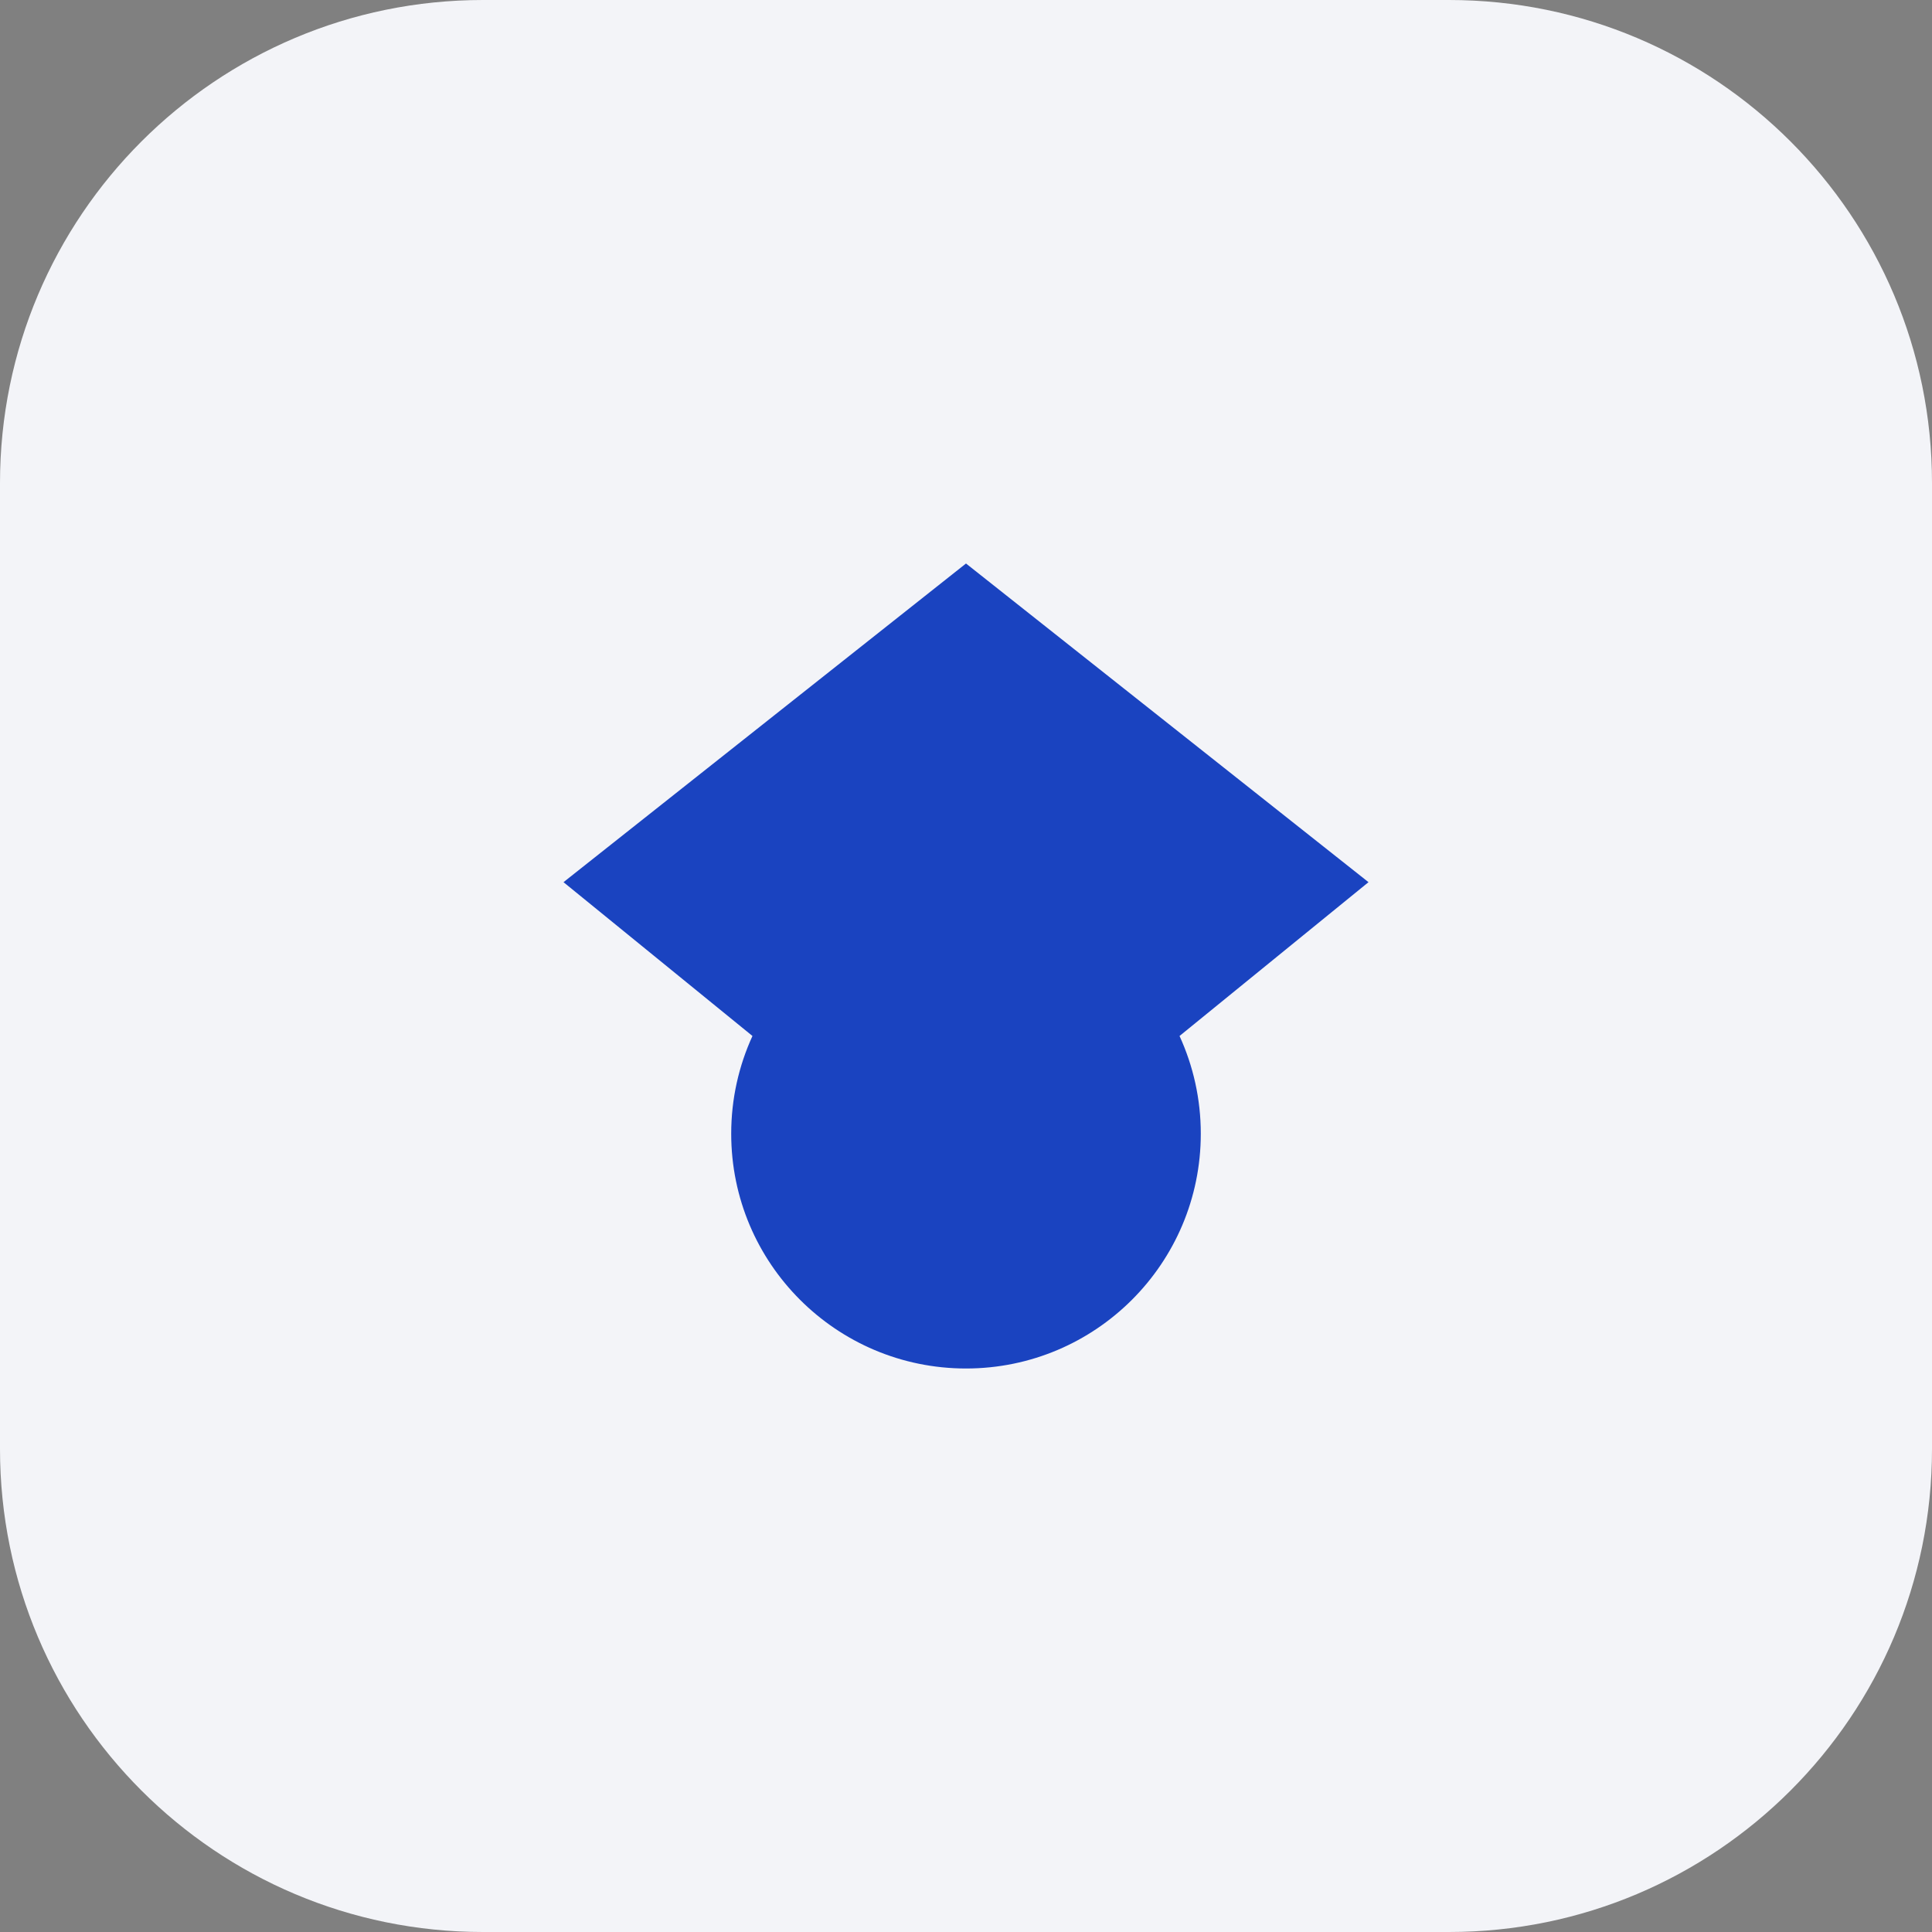
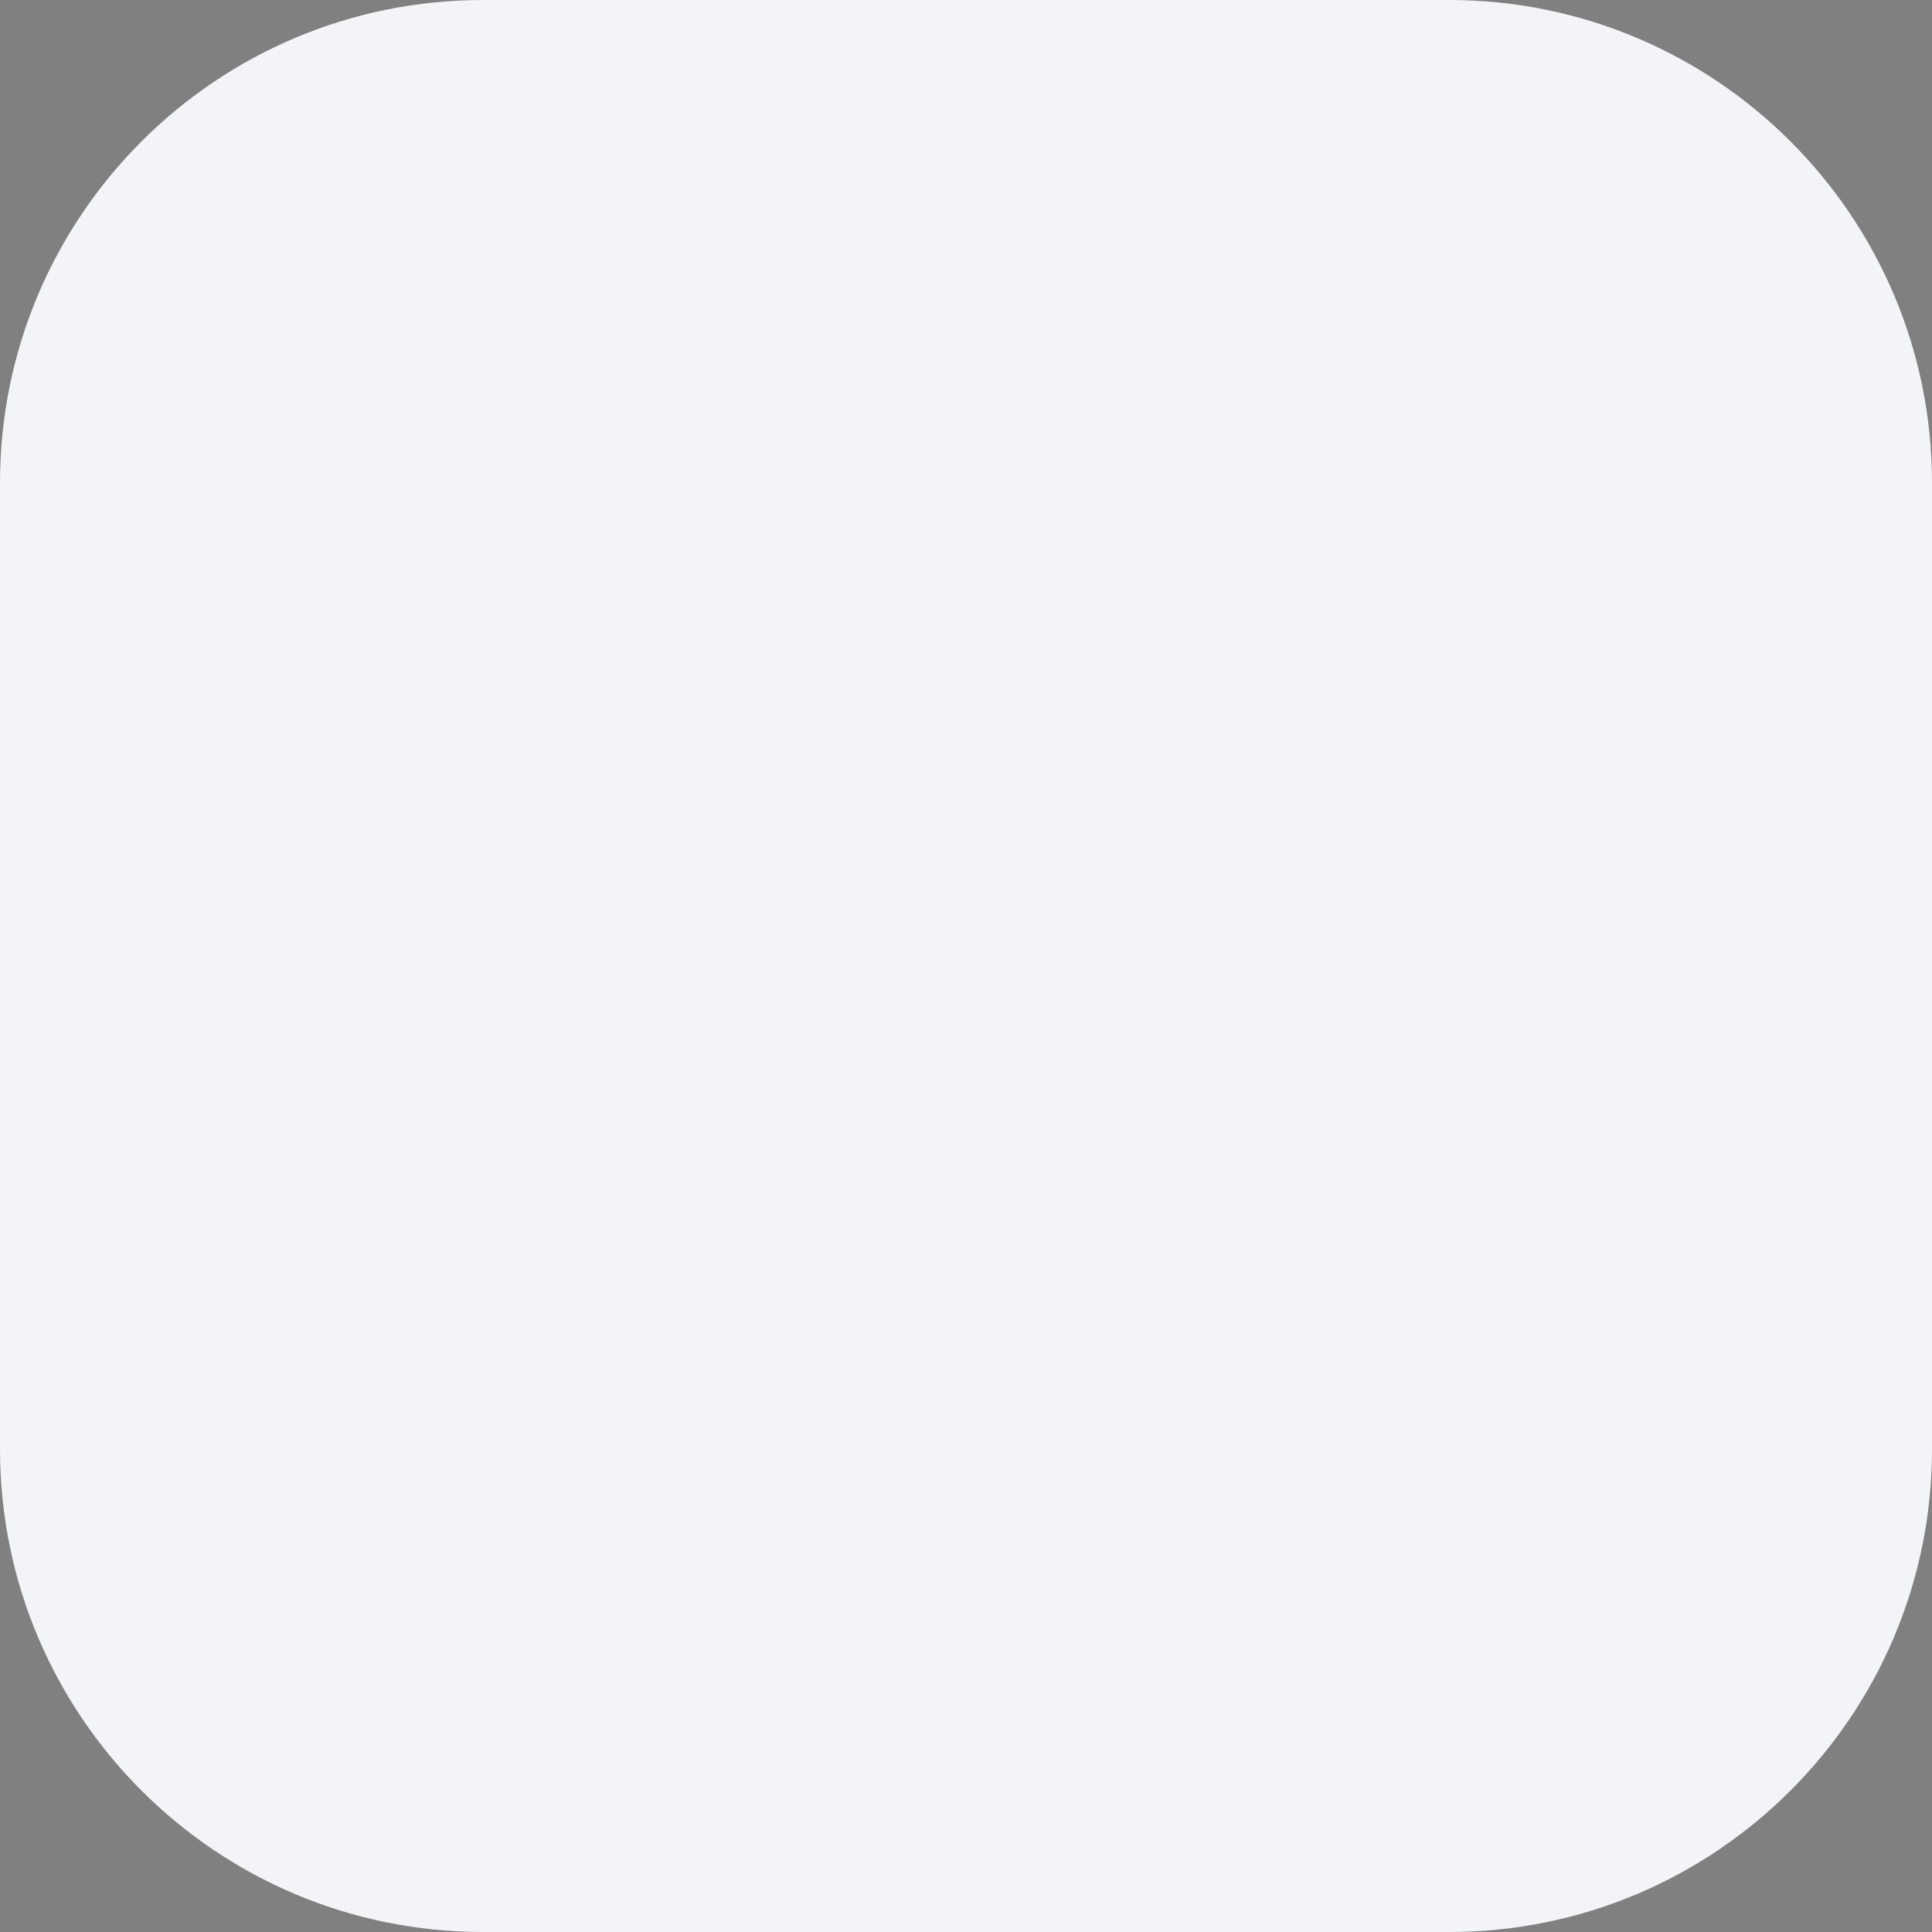
<svg xmlns="http://www.w3.org/2000/svg" width="36" height="36" viewBox="0 0 36 36" fill="none">
  <rect x="0" y="0" width="36" height="36" fill="#808080" stroke="none" />
  <path d="M0 9C0 4.029 4.029 0 9 0H27C31.971 0 36 4.029 36 9V27C36 31.971 31.971 36 27 36H9C4.029 36 0 31.971 0 27V9Z" fill="#F3F4F8" />
-   <path d="M25.5 16.438L21.979 19.304C22.233 19.859 22.375 20.475 22.375 21.125C22.375 23.541 20.416 25.5 18 25.5C15.584 25.5 13.625 23.541 13.625 21.125C13.625 20.475 13.767 19.859 14.021 19.304L10.5 16.438L18 10.5L25.5 16.438Z" fill="#1A43C0" />
</svg>